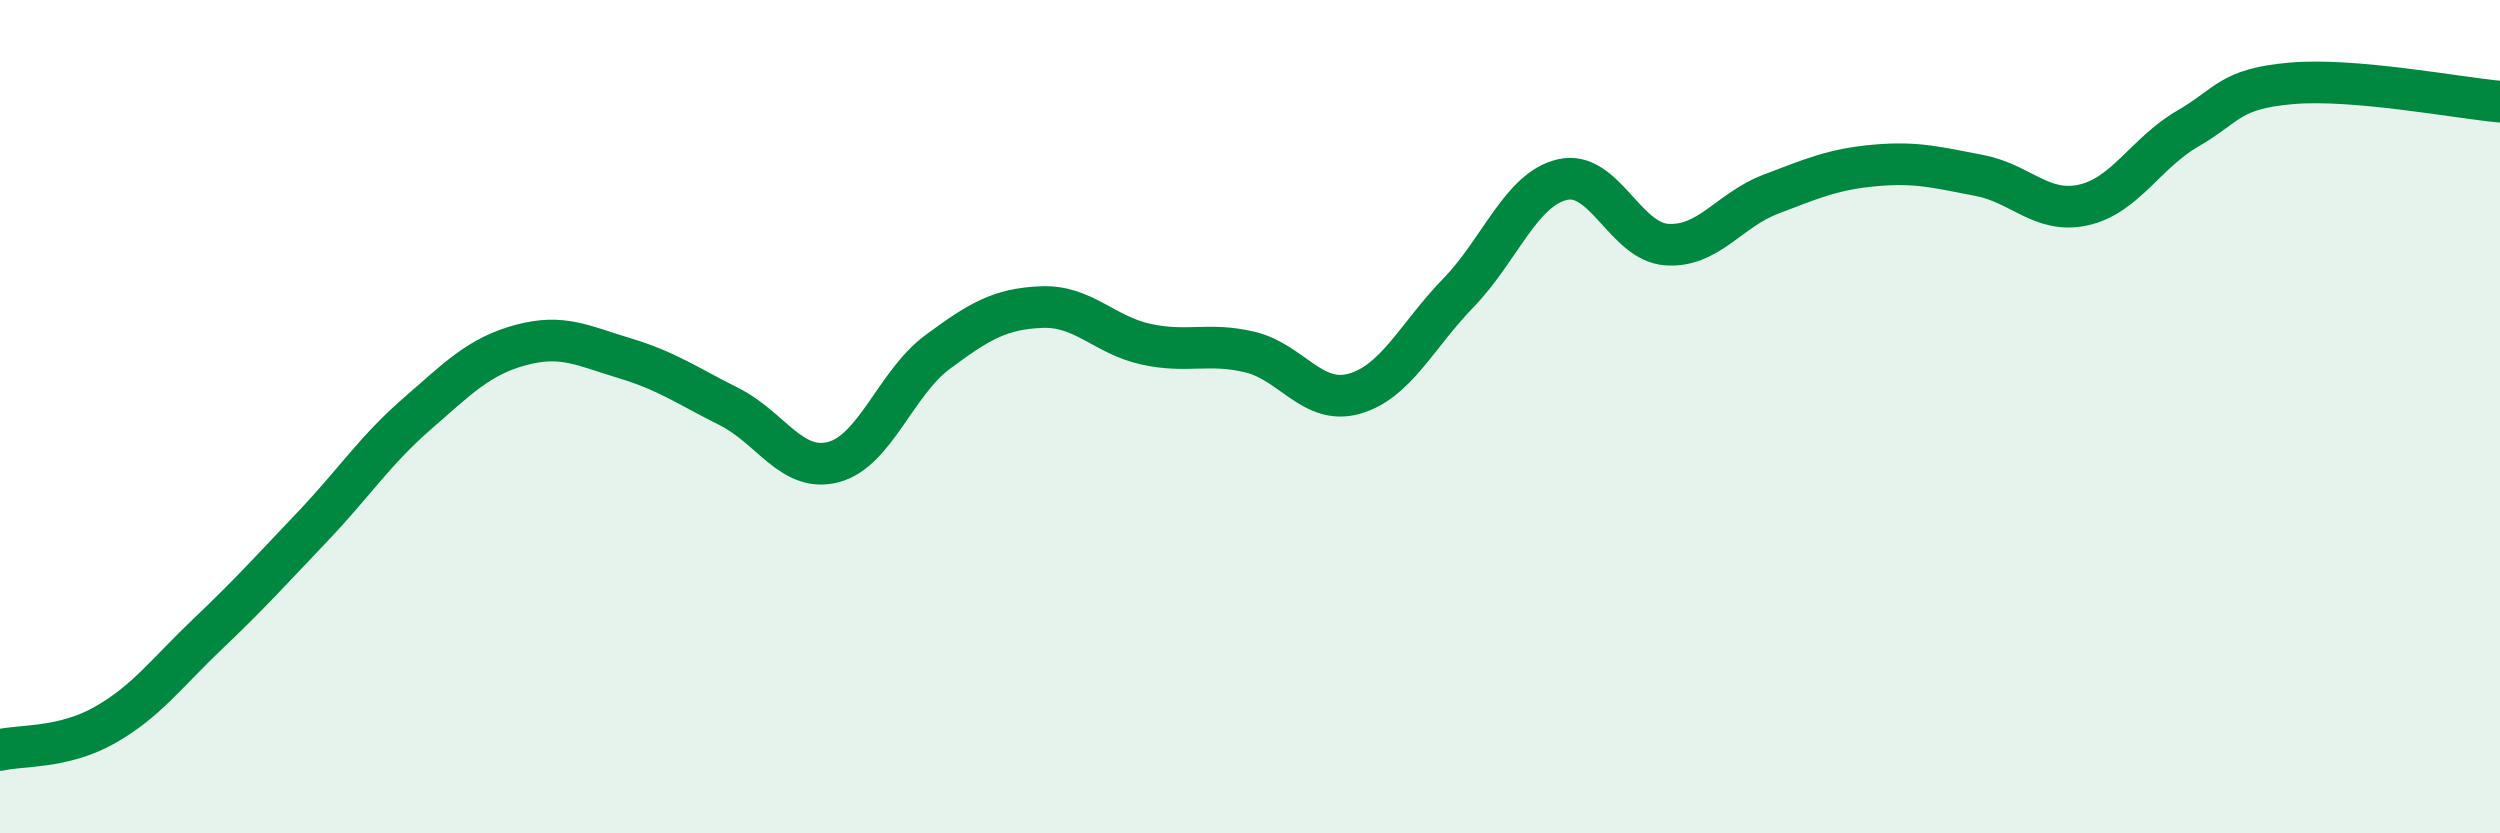
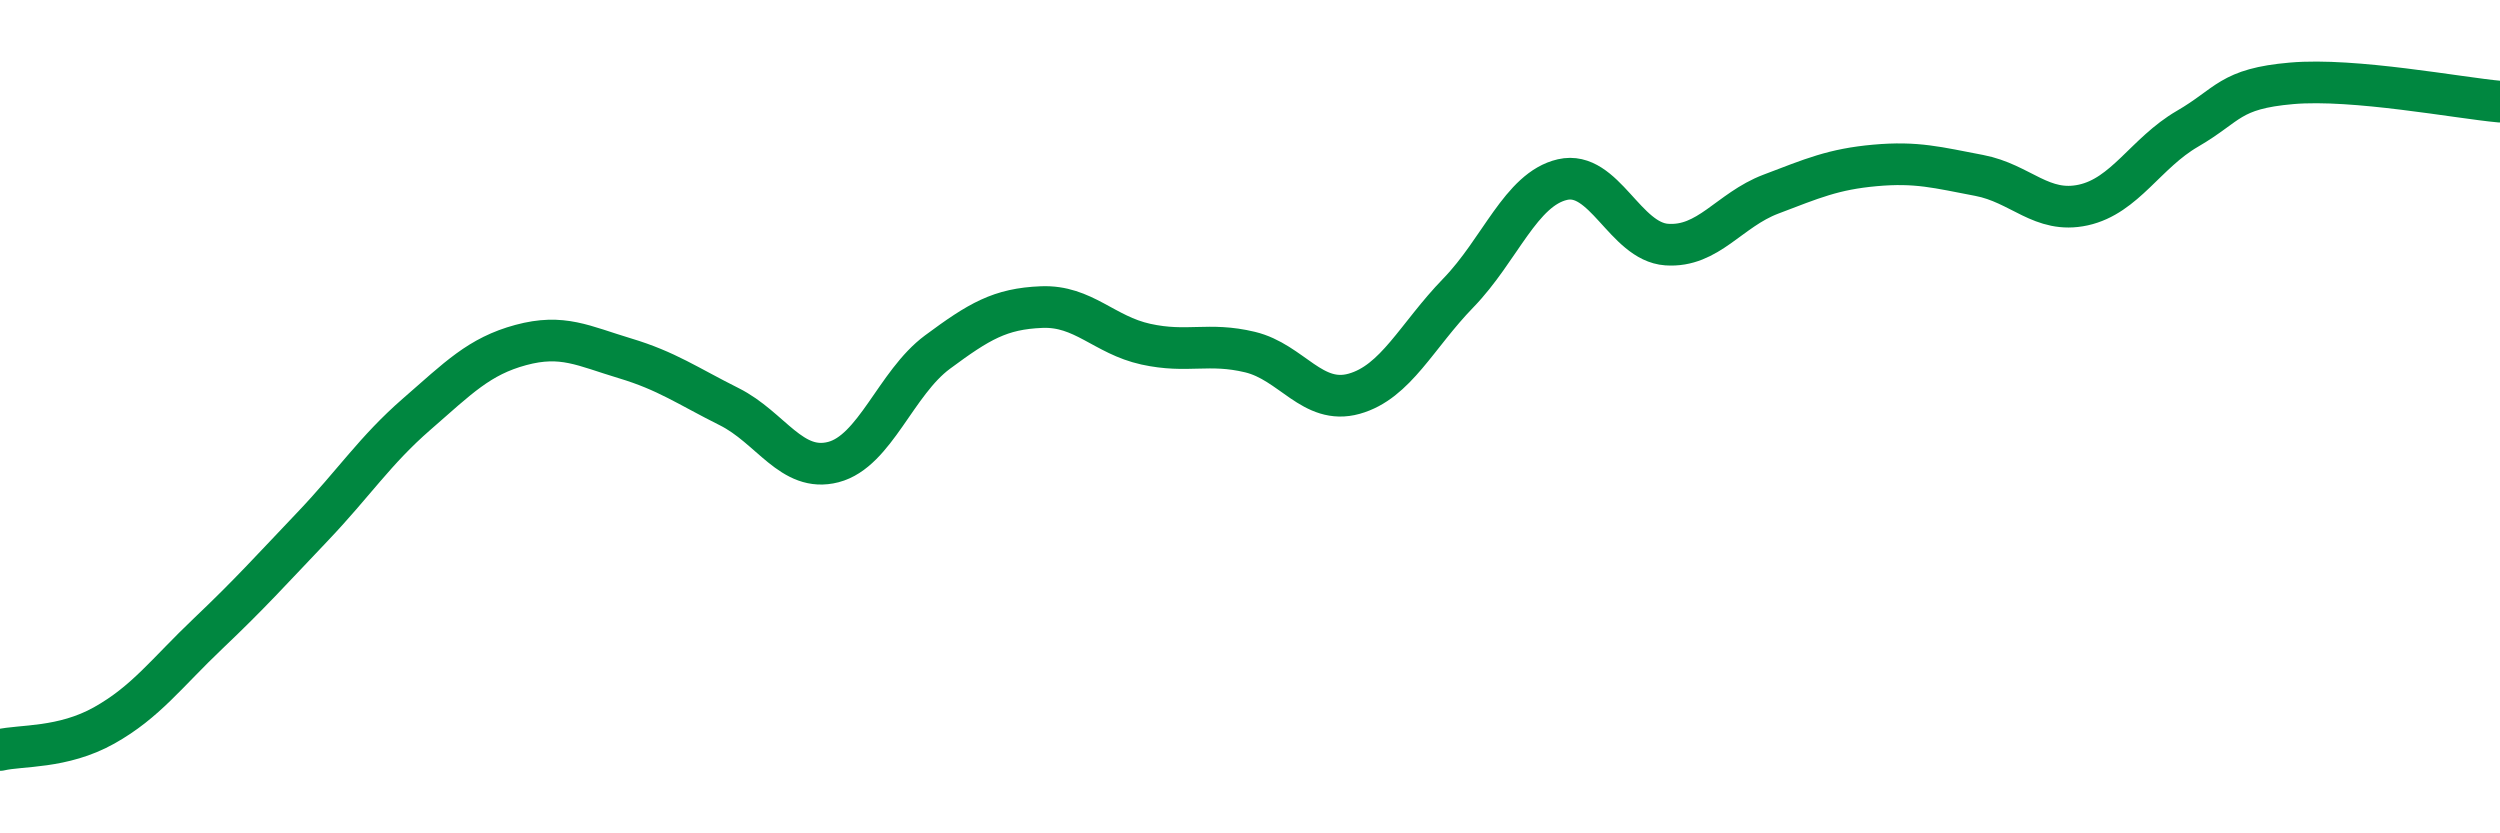
<svg xmlns="http://www.w3.org/2000/svg" width="60" height="20" viewBox="0 0 60 20">
-   <path d="M 0,18 C 0.5,17.88 1.5,17.97 2.5,17.41 C 3.5,16.85 4,16.15 5,15.2 C 6,14.25 6.5,13.69 7.5,12.64 C 8.5,11.59 9,10.81 10,9.94 C 11,9.07 11.5,8.55 12.5,8.28 C 13.5,8.01 14,8.3 15,8.6 C 16,8.9 16.5,9.26 17.5,9.76 C 18.5,10.26 19,11.35 20,11.09 C 21,10.83 21.5,9.19 22.5,8.45 C 23.5,7.71 24,7.41 25,7.37 C 26,7.33 26.5,8.04 27.5,8.26 C 28.5,8.48 29,8.21 30,8.45 C 31,8.69 31.5,9.73 32.5,9.45 C 33.5,9.17 34,8.06 35,7.03 C 36,6 36.5,4.54 37.5,4.31 C 38.5,4.08 39,5.8 40,5.87 C 41,5.94 41.5,5.04 42.5,4.66 C 43.5,4.28 44,4.06 45,3.97 C 46,3.88 46.5,4.02 47.5,4.21 C 48.5,4.4 49,5.14 50,4.92 C 51,4.7 51.5,3.67 52.5,3.09 C 53.5,2.51 53.5,2.13 55,2 C 56.5,1.87 59,2.35 60,2.44L60 20L0 20Z" fill="#008740" opacity="0.1" stroke-linecap="round" stroke-linejoin="round" />
  <path d="M 0,18 C 0.5,17.88 1.5,17.97 2.5,17.41 C 3.5,16.85 4,16.15 5,15.2 C 6,14.25 6.5,13.69 7.5,12.64 C 8.5,11.59 9,10.81 10,9.94 C 11,9.07 11.5,8.55 12.5,8.28 C 13.5,8.01 14,8.3 15,8.6 C 16,8.9 16.5,9.26 17.5,9.76 C 18.5,10.26 19,11.35 20,11.09 C 21,10.83 21.5,9.19 22.5,8.45 C 23.5,7.71 24,7.41 25,7.37 C 26,7.33 26.5,8.04 27.5,8.26 C 28.5,8.48 29,8.21 30,8.45 C 31,8.69 31.5,9.73 32.5,9.45 C 33.5,9.17 34,8.06 35,7.03 C 36,6 36.5,4.54 37.5,4.31 C 38.5,4.08 39,5.8 40,5.87 C 41,5.94 41.5,5.04 42.5,4.66 C 43.5,4.28 44,4.06 45,3.97 C 46,3.88 46.5,4.02 47.5,4.21 C 48.5,4.4 49,5.14 50,4.92 C 51,4.7 51.5,3.67 52.5,3.09 C 53.5,2.51 53.5,2.13 55,2 C 56.5,1.87 59,2.35 60,2.44" stroke="#008740" stroke-width="1" fill="none" stroke-linecap="round" stroke-linejoin="round" />
</svg>